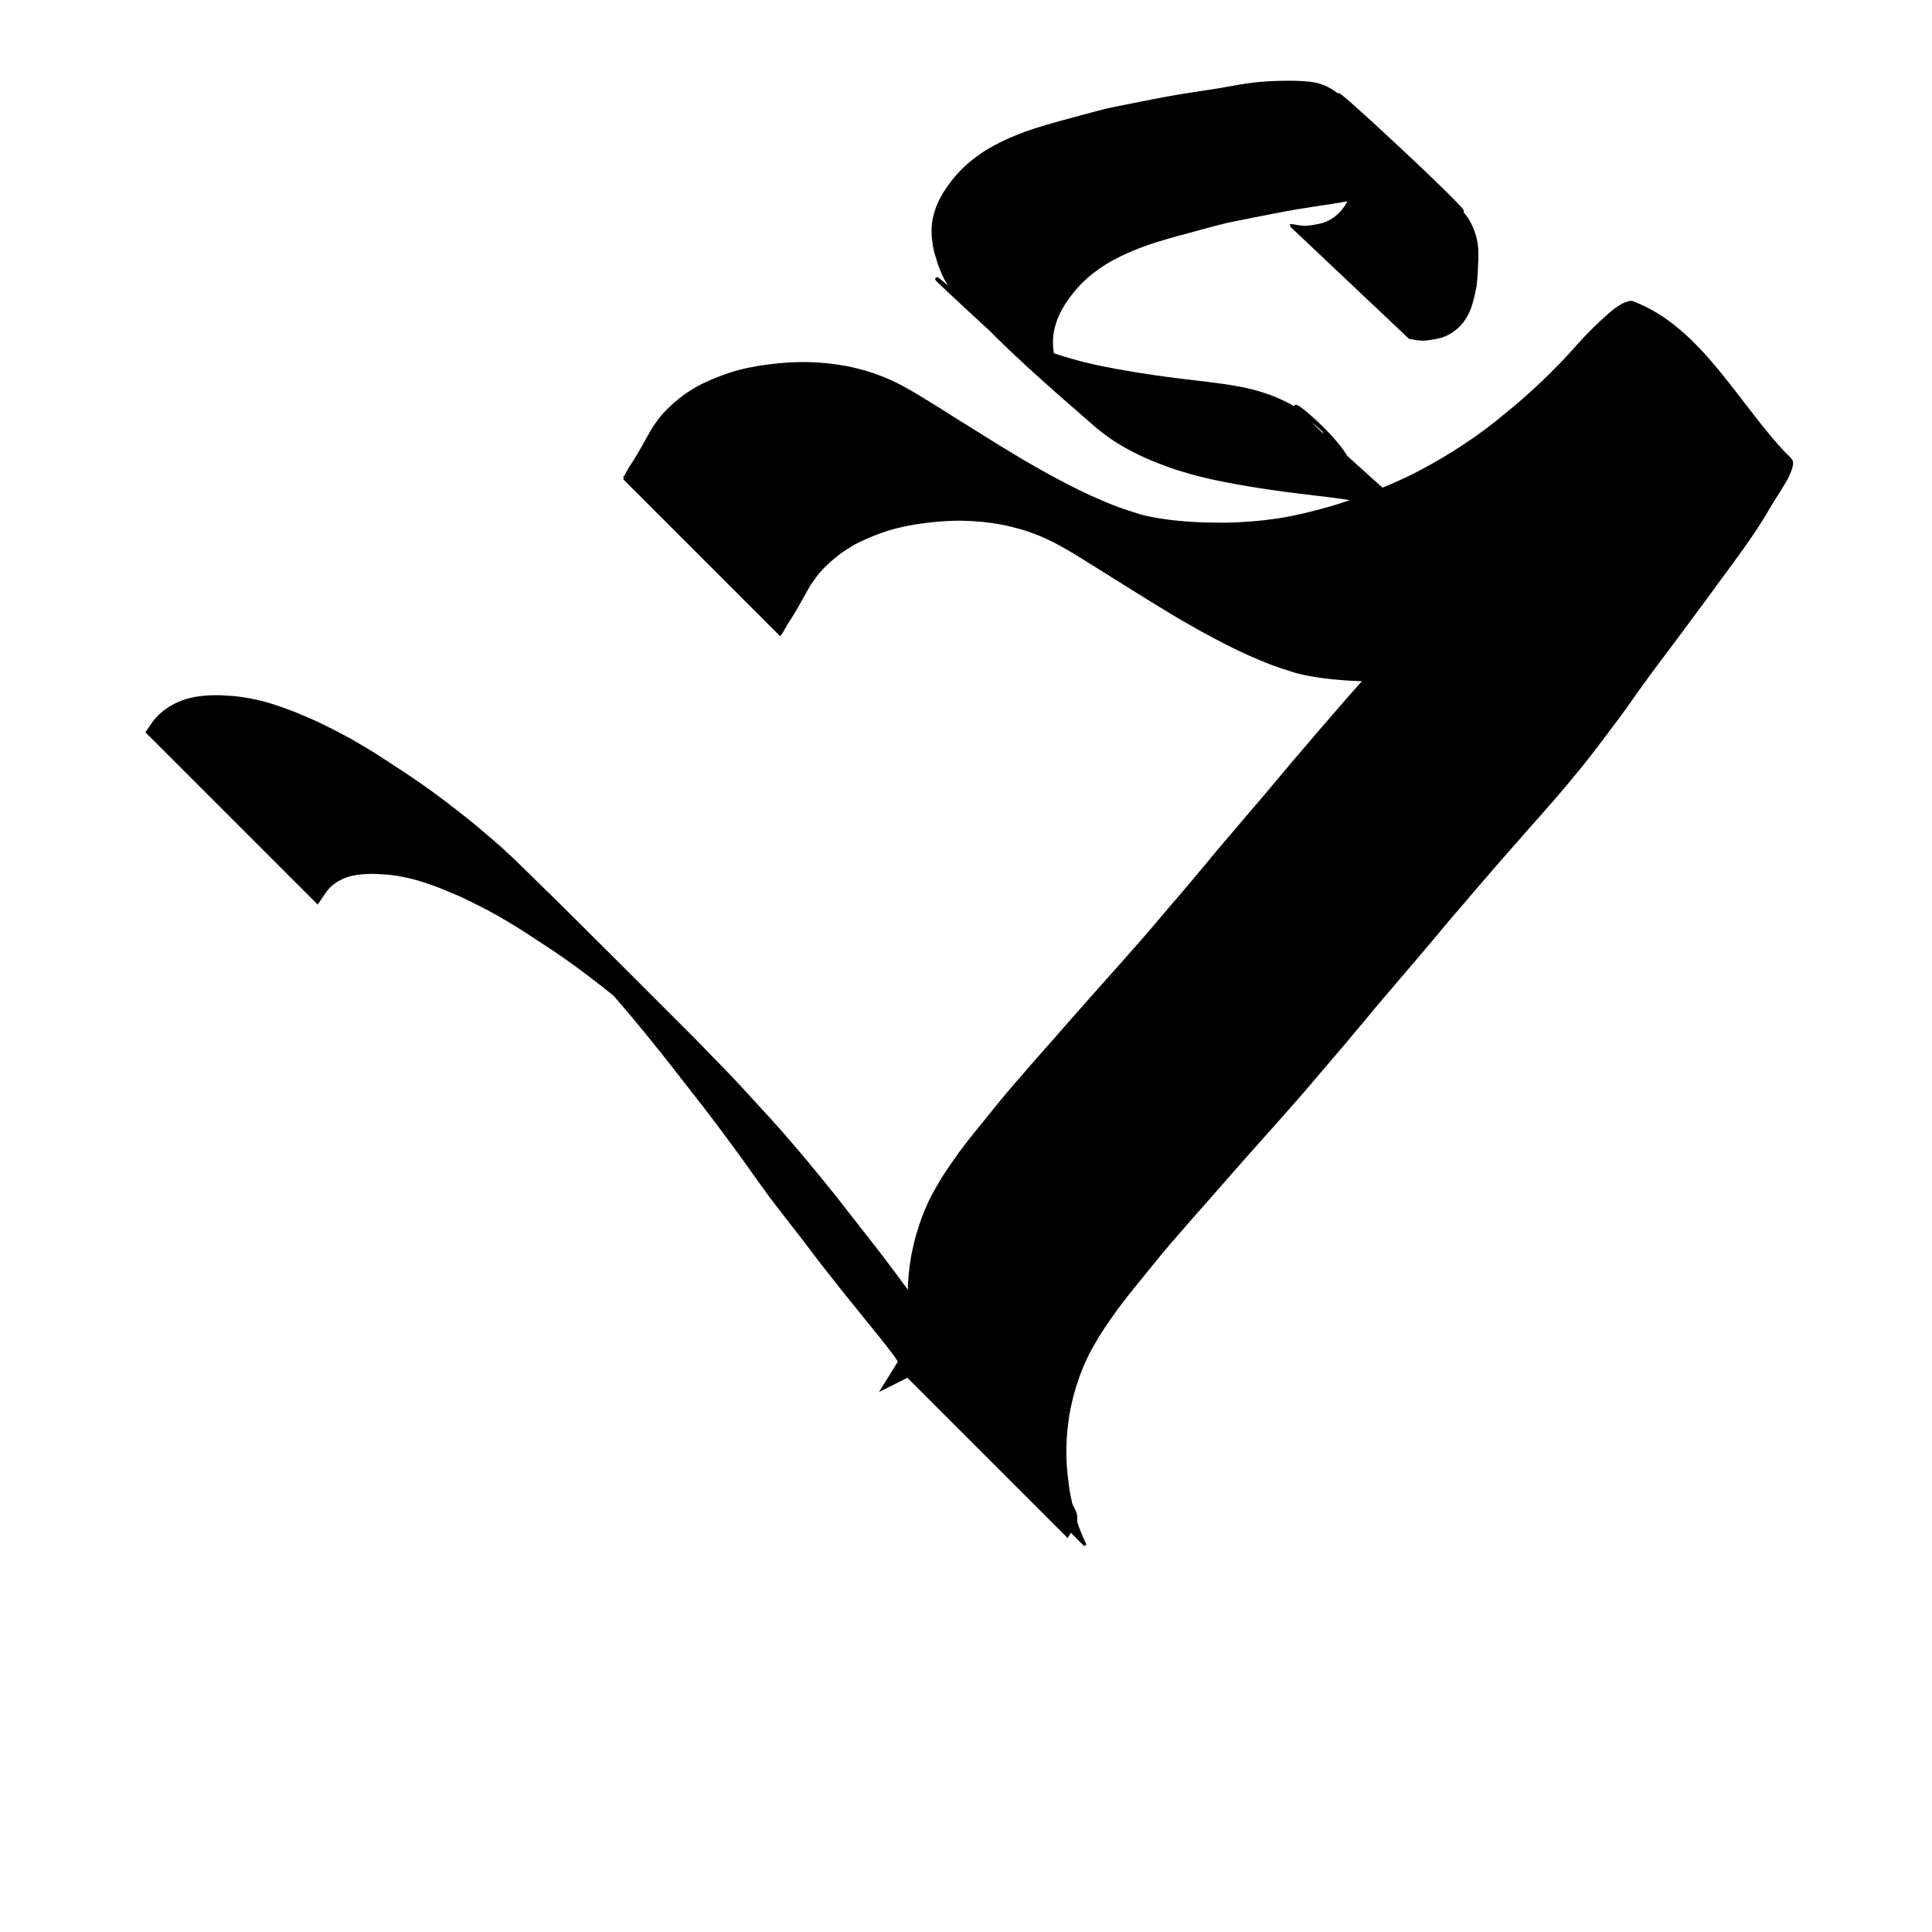
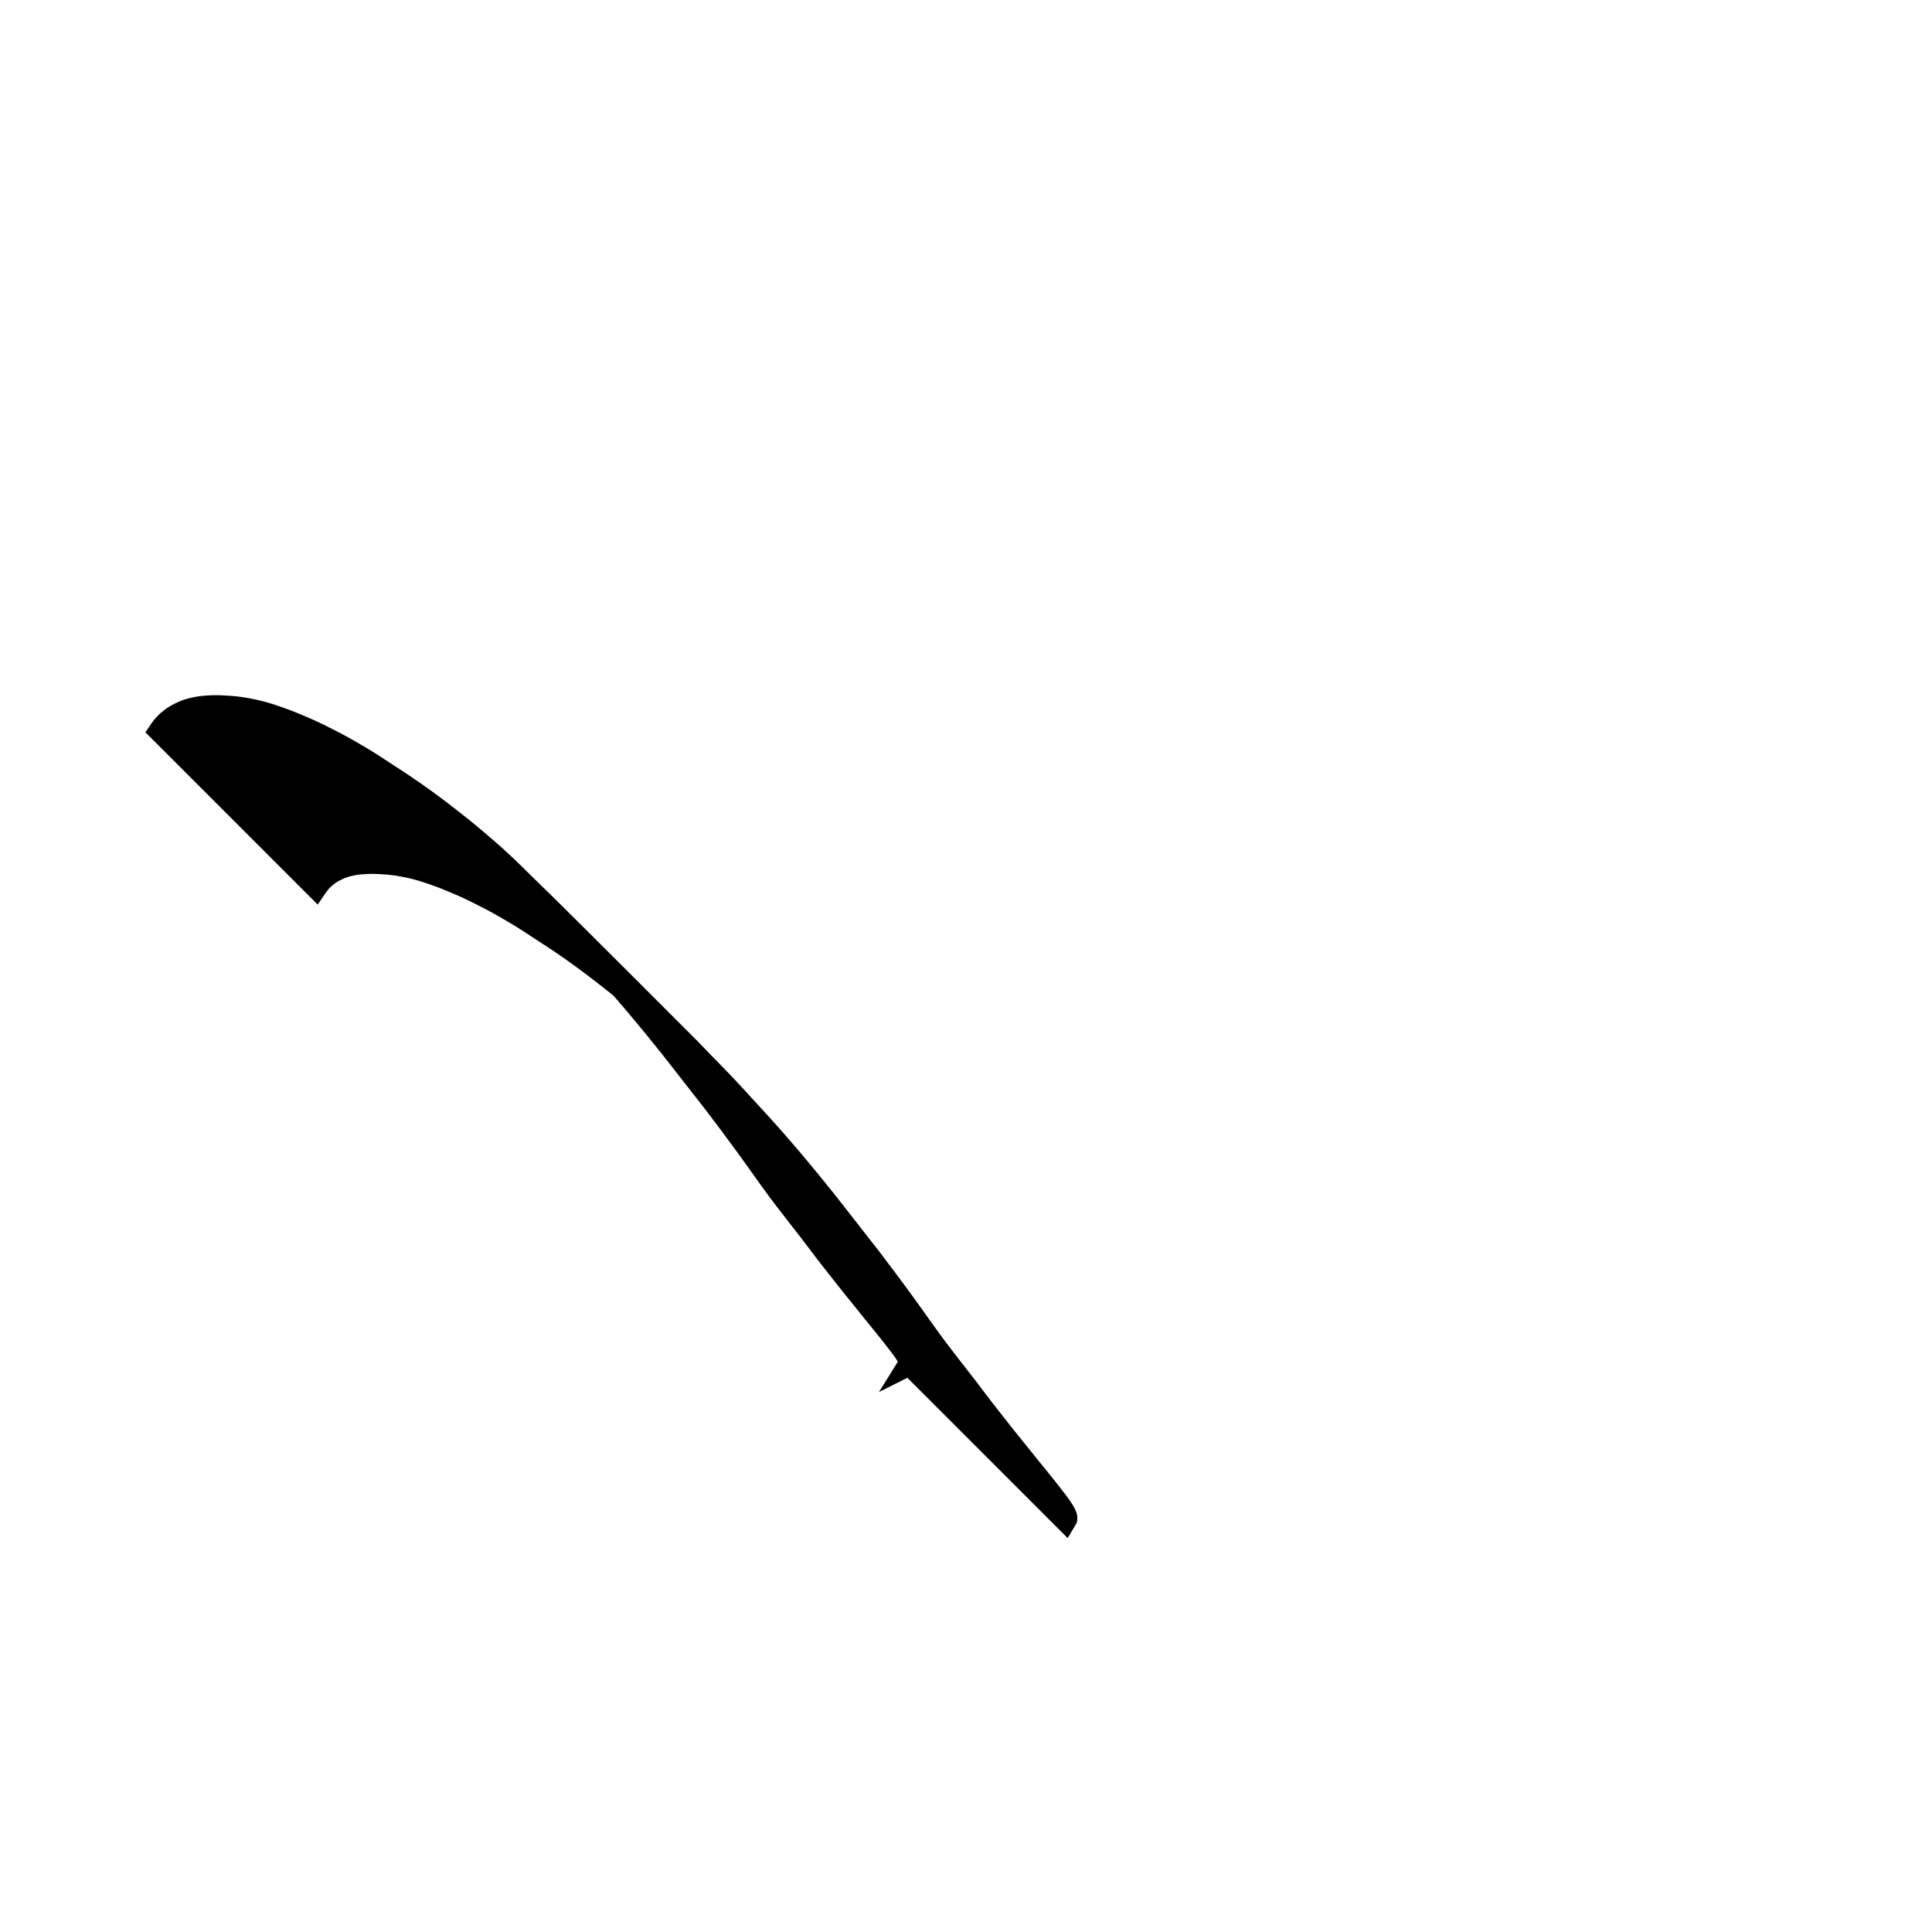
<svg xmlns="http://www.w3.org/2000/svg" xmlns:ns1="http://www.inkscape.org/namespaces/inkscape" xmlns:ns2="http://sodipodi.sourceforge.net/DTD/sodipodi-0.dtd" width="1000" height="1000" id="svg4644" version="1.1" ns1:version="0.48.3.1 r9886" ns2:docname="New document 25">
  <defs id="defs5498" />
  <ns2:namedview ns1:window-height="1000" ns1:window-width="1213" ns1:pageshadow="2" ns1:pageopacity="0.0" borderopacity="1.0" bordercolor="#666666" pagecolor="#ffffff" id="base" showgrid="false" showguides="true" ns1:guide-bbox="true" ns1:zoom="0.454" ns1:cx="500" ns1:cy="500" ns1:window-x="67" ns1:window-y="24" ns1:current-layer="layer1" ns1:window-maximized="1">
    <ns2:guide orientation="horizontal" position="200" id="guide5596" />
  </ns2:namedview>
  <g ns1:label="Layer 1" ns1:groupmode="layer" id="layer1">
    <g id="g4662" transform="matrix(3.567,0,0,3.567,-1477.378,-1928.054)">
-       <path ns1:connector-curvature="0" d="m 504.748,609.924 c 0.136,-0.168 0.244,-0.356 0.345,-0.547 0.16,-0.301 0.328,-0.598 0.505,-0.889 0.216,-0.364 0.459,-0.711 0.686,-1.068 0.26,-0.429 0.525,-0.854 0.775,-1.288 0.299,-0.494 0.571,-1.003 0.847,-1.509 0.312,-0.546 0.612,-1.099 0.928,-1.642 0.343,-0.581 0.745,-1.123 1.152,-1.66 0.429,-0.565 0.922,-1.075 1.435,-1.563 0.529,-0.521 1.096,-1.001 1.681,-1.457 0.622,-0.48 1.284,-0.902 1.956,-1.306 0.74,-0.454 1.529,-0.814 2.324,-1.16 0.872,-0.378 1.762,-0.711 2.663,-1.013 0.928,-0.314 1.88,-0.548 2.837,-0.75 0.953,-0.199 1.916,-0.349 2.881,-0.475 0.96,-0.122 1.923,-0.215 2.889,-0.274 0.95,-0.058 1.902,-0.079 2.853,-0.056 0.929,0.021 1.856,0.092 2.781,0.18 0.907,0.094 1.81,0.226 2.706,0.398 0.886,0.168 1.76,0.393 2.628,0.633 0.91,0.249 1.797,0.573 2.673,0.92 0.935,0.374 1.842,0.814 2.731,1.285 0.923,0.484 1.818,1.017 2.712,1.551 0.945,0.579 1.885,1.165 2.825,1.752 0.945,0.603 1.897,1.196 2.848,1.789 0.993,0.62 1.991,1.232 2.982,1.857 1.008,0.625 2.01,1.26 3.023,1.877 1.025,0.629 2.053,1.254 3.087,1.867 1.04,0.611 2.093,1.201 3.143,1.794 1.059,0.591 2.128,1.165 3.206,1.72 1.092,0.573 2.201,1.113 3.319,1.635 1.126,0.523 2.271,1.002 3.423,1.465 1.139,0.451 2.305,0.828 3.474,1.193 1.234,0.417 2.521,0.625 3.804,0.831 1.442,0.221 2.897,0.345 4.352,0.444 1.457,0.09 2.917,0.111 4.377,0.113 1.396,0.01 2.789,-0.08 4.18,-0.183 1.328,-0.1 2.65,-0.264 3.968,-0.457 1.293,-0.201 2.576,-0.465 3.849,-0.768 1.3,-0.313 2.595,-0.652 3.88,-1.023 1.274,-0.379 2.529,-0.816 3.782,-1.257 1.241,-0.432 2.456,-0.93 3.668,-1.434 1.199,-0.483 2.379,-1.011 3.546,-1.565 1.173,-0.567 2.323,-1.18 3.463,-1.811 1.128,-0.63 2.234,-1.297 3.332,-1.979 1.059,-0.665 2.096,-1.365 3.123,-2.077 1.014,-0.713 2.001,-1.462 2.973,-2.232 0.959,-0.779 1.916,-1.562 2.866,-2.353 0.934,-0.781 1.837,-1.599 2.735,-2.42 0.887,-0.815 1.754,-1.65 2.603,-2.504 0.867,-0.851 1.697,-1.739 2.524,-2.628 0.78,-0.867 1.548,-1.743 2.353,-2.587 0.659,-0.68 1.336,-1.34 2.023,-1.991 0.538,-0.491 1.073,-0.988 1.629,-1.459 0.397,-0.346 0.835,-0.64 1.284,-0.913 0.296,-0.2 0.629,-0.328 0.964,-0.444 0.213,-0.072 0.429,-0.111 0.654,-0.094 10.157,3.798 15.412,15.259 23.07,22.937 0.109,0.202 0.113,0.42 0.086,0.641 -0.033,0.26 -0.125,0.506 -0.205,0.754 -0.107,0.322 -0.248,0.63 -0.39,0.937 -0.172,0.37 -0.385,0.716 -0.601,1.061 -0.253,0.421 -0.501,0.844 -0.768,1.256 -0.301,0.48 -0.605,0.958 -0.912,1.434 -0.341,0.537 -0.64,1.098 -0.97,1.642 -0.376,0.627 -0.77,1.244 -1.169,1.857 -0.428,0.662 -0.868,1.316 -1.317,1.964 -0.46,0.668 -0.929,1.329 -1.408,1.984 -0.492,0.671 -0.983,1.342 -1.47,2.018 -0.504,0.692 -1.019,1.375 -1.522,2.067 -0.534,0.721 -1.062,1.447 -1.589,2.174 -0.546,0.745 -1.103,1.481 -1.649,2.226 -0.577,0.789 -1.162,1.571 -1.743,2.357 -0.622,0.829 -1.243,1.658 -1.863,2.489 -0.645,0.843 -1.27,1.7 -1.909,2.548 -0.647,0.849 -1.275,1.712 -1.898,2.578 -0.644,0.872 -1.273,1.754 -1.892,2.644 -0.648,0.937 -1.317,1.858 -1.996,2.772 -0.678,0.919 -1.371,1.828 -2.06,2.739 -0.69,0.937 -1.409,1.851 -2.119,2.772 -0.732,0.948 -1.494,1.873 -2.257,2.796 -0.753,0.926 -1.524,1.836 -2.3,2.742 -0.765,0.886 -1.539,1.764 -2.309,2.645 -0.76,0.864 -1.526,1.723 -2.289,2.585 -0.74,0.86 -1.49,1.711 -2.245,2.558 -0.737,0.843 -1.484,1.677 -2.214,2.527 -0.721,0.84 -1.446,1.677 -2.169,2.515 -0.735,0.828 -1.436,1.684 -2.156,2.525 -0.731,0.864 -1.483,1.709 -2.217,2.571 -0.759,0.894 -1.503,1.8 -2.257,2.698 -0.746,0.893 -1.495,1.784 -2.251,2.67 -0.741,0.875 -1.491,1.743 -2.236,2.615 -0.753,0.885 -1.507,1.77 -2.259,2.657 -0.76,0.895 -1.537,1.776 -2.284,2.683 -0.745,0.9 -1.48,1.808 -2.239,2.697 -0.749,0.88 -1.488,1.768 -2.229,2.654 -0.753,0.891 -1.517,1.774 -2.277,2.659 -0.757,0.888 -1.512,1.778 -2.266,2.669 -0.752,0.888 -1.516,1.764 -2.285,2.637 -0.81,0.913 -1.616,1.83 -2.423,2.746 -0.808,0.912 -1.623,1.819 -2.434,2.729 -0.809,0.901 -1.615,1.805 -2.413,2.716 -0.793,0.896 -1.585,1.793 -2.375,2.691 -0.804,0.917 -1.609,1.834 -2.412,2.753 -0.792,0.902 -1.591,1.799 -2.386,2.699 -0.774,0.889 -1.544,1.782 -2.321,2.669 -0.769,0.873 -1.531,1.753 -2.276,2.647 -0.748,0.889 -1.485,1.788 -2.208,2.698 -0.742,0.906 -1.476,1.819 -2.211,2.731 -0.755,0.935 -1.501,1.877 -2.218,2.842 -0.699,0.967 -1.384,1.943 -2.047,2.934 -0.65,0.97 -1.243,1.974 -1.808,2.996 -0.532,0.95 -0.977,1.943 -1.39,2.948 -0.381,0.959 -0.718,1.935 -1.015,2.923 -0.284,0.95 -0.515,1.914 -0.712,2.885 -0.196,0.932 -0.308,1.879 -0.419,2.824 -0.108,0.933 -0.154,1.87 -0.179,2.808 -0.021,0.932 0.019,1.863 0.076,2.793 0.066,0.914 0.173,1.824 0.295,2.731 0.112,0.899 0.299,1.785 0.495,2.669 0.211,0.886 0.446,1.767 0.713,2.638 0.276,0.854 0.609,1.688 0.973,2.508 0.247,0.55 0.121,0.276 0.378,0.821 0,0 -22.627,-22.627 -22.627,-22.627 l 0,0 c -0.256,-0.545 -0.13,-0.272 -0.378,-0.821 -0.364,-0.82 -0.697,-1.654 -0.973,-2.508 -0.267,-0.871 -0.502,-1.752 -0.713,-2.638 -0.196,-0.883 -0.383,-1.77 -0.495,-2.669 -0.123,-0.908 -0.23,-1.818 -0.295,-2.731 -0.057,-0.93 -0.097,-1.861 -0.076,-2.793 0.025,-0.938 0.071,-1.876 0.18,-2.808 0.111,-0.945 0.223,-1.892 0.419,-2.824 0.197,-0.971 0.428,-1.935 0.712,-2.885 0.297,-0.988 0.634,-1.964 1.015,-2.923 0.413,-1.006 0.858,-1.999 1.39,-2.948 0.564,-1.021 1.158,-2.026 1.808,-2.996 0.663,-0.991 1.349,-1.968 2.047,-2.934 0.717,-0.965 1.463,-1.907 2.218,-2.842 0.735,-0.912 1.469,-1.824 2.211,-2.731 0.723,-0.91 1.46,-1.808 2.208,-2.698 0.745,-0.894 1.506,-1.774 2.276,-2.647 0.777,-0.887 1.547,-1.78 2.321,-2.669 0.795,-0.9 1.594,-1.796 2.386,-2.699 0.803,-0.919 1.607,-1.836 2.412,-2.753 0.79,-0.898 1.582,-1.796 2.375,-2.691 0.798,-0.911 1.604,-1.815 2.413,-2.716 0.811,-0.91 1.626,-1.817 2.434,-2.729 0.807,-0.916 1.613,-1.833 2.423,-2.746 0.769,-0.873 1.533,-1.75 2.285,-2.637 0.754,-0.891 1.509,-1.78 2.266,-2.669 0.76,-0.886 1.524,-1.768 2.277,-2.659 0.741,-0.886 1.48,-1.774 2.229,-2.654 0.759,-0.889 1.494,-1.797 2.239,-2.697 0.747,-0.907 1.524,-1.787 2.284,-2.683 0.752,-0.887 1.506,-1.772 2.259,-2.657 0.745,-0.872 1.495,-1.74 2.236,-2.616 0.756,-0.885 1.505,-1.776 2.251,-2.67 0.754,-0.898 1.498,-1.804 2.257,-2.698 0.734,-0.861 1.486,-1.707 2.217,-2.571 0.72,-0.841 1.421,-1.697 2.156,-2.525 0.723,-0.839 1.448,-1.676 2.169,-2.515 0.729,-0.85 1.476,-1.684 2.213,-2.527 0.756,-0.847 1.506,-1.698 2.246,-2.558 0.763,-0.862 1.529,-1.721 2.289,-2.585 0.77,-0.881 1.544,-1.76 2.309,-2.645 0.776,-0.906 1.547,-1.816 2.3,-2.742 0.763,-0.923 1.525,-1.847 2.257,-2.795 0.71,-0.921 1.429,-1.835 2.119,-2.772 0.689,-0.911 1.381,-1.82 2.06,-2.739 0.679,-0.914 1.349,-1.835 1.996,-2.772 0.62,-0.889 1.248,-1.772 1.892,-2.644 0.623,-0.867 1.251,-1.73 1.898,-2.578 0.638,-0.848 1.264,-1.706 1.909,-2.548 0.62,-0.83 1.242,-1.66 1.863,-2.489 0.581,-0.786 1.166,-1.568 1.743,-2.357 0.546,-0.745 1.103,-1.481 1.649,-2.226 0.527,-0.727 1.054,-1.453 1.589,-2.174 0.503,-0.692 1.018,-1.375 1.522,-2.067 0.486,-0.675 0.977,-1.347 1.47,-2.018 0.478,-0.655 0.948,-1.316 1.408,-1.984 0.449,-0.648 0.888,-1.302 1.317,-1.964 0.4,-0.613 0.793,-1.23 1.169,-1.857 0.33,-0.544 0.629,-1.105 0.97,-1.642 0.307,-0.476 0.611,-0.954 0.912,-1.434 0.267,-0.412 0.516,-0.835 0.768,-1.256 0.216,-0.345 0.429,-0.691 0.601,-1.061 0.143,-0.307 0.283,-0.615 0.39,-0.937 0.08,-0.248 0.172,-0.494 0.205,-0.754 0.026,-0.222 0.023,-0.44 -0.086,-0.641 7.514,7.495 15.028,14.989 22.542,22.483 -0.105,-0.091 -0.214,-0.158 -0.357,-0.166 -0.224,-0.017 -0.441,0.022 -0.654,0.094 -0.336,0.115 -0.668,0.244 -0.964,0.444 -0.449,0.274 -0.887,0.567 -1.284,0.913 -0.556,0.471 -1.09,0.968 -1.629,1.459 -0.687,0.651 -1.364,1.311 -2.023,1.991 -0.805,0.844 -1.573,1.721 -2.353,2.587 -0.827,0.889 -1.657,1.777 -2.524,2.628 -0.85,0.853 -1.717,1.689 -2.603,2.504 -0.899,0.821 -1.801,1.639 -2.735,2.42 -0.95,0.791 -1.906,1.573 -2.866,2.353 -0.971,0.77 -1.958,1.52 -2.973,2.232 -1.028,0.713 -2.064,1.412 -3.123,2.077 -1.097,0.682 -2.203,1.349 -3.332,1.979 -1.14,0.63 -2.29,1.244 -3.463,1.811 -1.167,0.554 -2.347,1.082 -3.546,1.565 -1.212,0.504 -2.428,1.002 -3.668,1.434 -1.253,0.441 -2.509,0.878 -3.782,1.257 -1.285,0.371 -2.579,0.71 -3.88,1.023 -1.273,0.304 -2.556,0.568 -3.849,0.768 -1.318,0.193 -2.639,0.357 -3.968,0.457 -1.391,0.104 -2.784,0.191 -4.18,0.183 -1.46,0 -2.919,-0.023 -4.377,-0.113 -1.455,-0.099 -2.91,-0.223 -4.352,-0.444 -1.282,-0.206 -2.569,-0.415 -3.804,-0.831 -1.169,-0.365 -2.335,-0.742 -3.474,-1.193 -1.151,-0.463 -2.297,-0.942 -3.423,-1.465 -1.118,-0.521 -2.227,-1.061 -3.319,-1.635 -1.078,-0.555 -2.147,-1.129 -3.206,-1.72 -1.051,-0.593 -2.103,-1.183 -3.143,-1.794 -1.034,-0.614 -2.062,-1.238 -3.087,-1.867 -1.013,-0.617 -2.015,-1.252 -3.023,-1.877 -0.991,-0.624 -1.988,-1.237 -2.982,-1.857 -0.952,-0.593 -1.903,-1.186 -2.848,-1.789 -0.94,-0.586 -1.88,-1.173 -2.825,-1.752 -0.894,-0.534 -1.79,-1.067 -2.712,-1.551 -0.889,-0.471 -1.796,-0.911 -2.731,-1.285 -0.876,-0.347 -1.763,-0.671 -2.673,-0.92 -0.869,-0.24 -1.742,-0.465 -2.628,-0.633 -0.896,-0.172 -1.799,-0.304 -2.706,-0.398 -0.925,-0.088 -1.851,-0.158 -2.781,-0.18 -0.952,-0.024 -1.903,0 -2.853,0.055 -0.966,0.059 -1.929,0.151 -2.889,0.274 -0.966,0.126 -1.928,0.275 -2.881,0.475 -0.958,0.203 -1.909,0.436 -2.837,0.75 -0.901,0.302 -1.791,0.634 -2.663,1.013 -0.794,0.346 -1.584,0.706 -2.324,1.16 -0.672,0.404 -1.335,0.827 -1.956,1.306 -0.585,0.456 -1.152,0.936 -1.681,1.457 -0.514,0.488 -1.007,0.998 -1.435,1.563 -0.407,0.537 -0.809,1.079 -1.152,1.66 -0.317,0.543 -0.617,1.096 -0.928,1.642 -0.277,0.506 -0.549,1.015 -0.847,1.509 -0.249,0.435 -0.515,0.86 -0.775,1.288 -0.227,0.357 -0.469,0.704 -0.686,1.068 -0.178,0.291 -0.345,0.588 -0.505,0.889 -0.101,0.191 -0.209,0.379 -0.345,0.547 0,0 -22.627,-22.627 -22.627,-22.627 z" id="path4560" style="fill:#000000;fill-opacity:1;fill-rule:nonzero;stroke:#000000;stroke-width:0.4;stroke-linecap:square;stroke-linejoin:miter;stroke-miterlimit:4;stroke-opacity:1;stroke-dasharray:none" />
      <path ns1:connector-curvature="0" d="m 546.175,738.446 c 0.129,-0.209 0.045,-0.443 -0.034,-0.654 -0.154,-0.365 -0.365,-0.702 -0.579,-1.035 -0.278,-0.414 -0.583,-0.809 -0.884,-1.205 -0.438,-0.558 -0.874,-1.117 -1.307,-1.679 -0.531,-0.673 -1.076,-1.335 -1.617,-2 -0.587,-0.707 -1.154,-1.43 -1.731,-2.145 -0.657,-0.815 -1.318,-1.626 -1.972,-2.443 -0.708,-0.862 -1.383,-1.75 -2.079,-2.622 -0.702,-0.877 -1.388,-1.767 -2.075,-2.655 -0.71,-0.926 -1.408,-1.861 -2.116,-2.788 -0.757,-0.984 -1.525,-1.96 -2.289,-2.94 -0.778,-0.995 -1.541,-2.003 -2.304,-3.01 -0.768,-1.026 -1.506,-2.074 -2.253,-3.115 -0.776,-1.103 -1.569,-2.193 -2.356,-3.287 -0.805,-1.102 -1.613,-2.202 -2.43,-3.294 -0.804,-1.079 -1.621,-2.149 -2.436,-3.219 -0.841,-1.08 -1.684,-2.159 -2.531,-3.234 -0.857,-1.09 -1.712,-2.182 -2.56,-3.28 -0.857,-1.094 -1.716,-2.186 -2.598,-3.261 -0.862,-1.07 -1.735,-2.13 -2.614,-3.185 -0.866,-1.026 -1.726,-2.056 -2.609,-3.068 -0.863,-0.996 -1.735,-1.982 -2.616,-2.962 -0.884,-0.979 -1.784,-1.944 -2.677,-2.916 -0.87,-0.971 -1.764,-1.92 -2.652,-2.874 -0.879,-0.933 -1.773,-1.851 -2.67,-2.767 -9.732,-9.765 30.471,30.273 19.899,19.921 -0.914,-0.877 -1.803,-1.78 -2.711,-2.664 -0.937,-0.914 -1.891,-1.813 -2.861,-2.692 -1.037,-0.93 -2.103,-1.826 -3.165,-2.728 -1.063,-0.908 -2.166,-1.769 -3.265,-2.632 -1.117,-0.868 -2.239,-1.727 -3.381,-2.56 -1.214,-0.889 -2.453,-1.742 -3.702,-2.58 -1.301,-0.852 -2.6,-1.707 -3.906,-2.553 -1.296,-0.842 -2.622,-1.633 -3.966,-2.395 -1.324,-0.747 -2.675,-1.444 -4.04,-2.113 -1.284,-0.633 -2.6,-1.194 -3.924,-1.734 -1.236,-0.5 -2.494,-0.94 -3.768,-1.331 -1.165,-0.351 -2.356,-0.597 -3.556,-0.79 -1.004,-0.156 -2.018,-0.218 -3.032,-0.262 -0.828,-0.034 -1.654,0.01 -2.478,0.081 -0.694,0.068 -1.376,0.205 -2.046,0.396 -0.601,0.179 -1.171,0.441 -1.723,0.735 -0.493,0.268 -0.942,0.603 -1.367,0.967 -0.386,0.334 -0.712,0.726 -1.014,1.136 -0.047,0.069 -0.093,0.138 -0.14,0.207 0,0 -22.628,-22.628 -22.628,-22.628 l 0,0 c 0.047,-0.069 0.093,-0.138 0.14,-0.207 0.302,-0.41 0.628,-0.802 1.014,-1.136 0.425,-0.364 0.874,-0.699 1.367,-0.967 0.552,-0.294 1.122,-0.556 1.723,-0.735 0.669,-0.191 1.352,-0.328 2.046,-0.396 0.824,-0.075 1.651,-0.116 2.478,-0.081 1.014,0.044 2.028,0.106 3.032,0.262 1.2,0.193 2.391,0.438 3.556,0.79 1.274,0.391 2.533,0.83 3.768,1.331 1.324,0.54 2.641,1.102 3.924,1.734 1.365,0.669 2.716,1.366 4.04,2.113 1.344,0.762 2.671,1.554 3.966,2.395 1.305,0.846 2.605,1.701 3.906,2.553 1.249,0.838 2.488,1.691 3.702,2.58 1.142,0.833 2.265,1.693 3.381,2.56 1.1,0.863 2.202,1.724 3.265,2.632 1.062,0.902 2.128,1.797 3.165,2.728 0.971,0.879 1.924,1.777 2.861,2.692 0.908,0.884 1.797,1.786 2.711,2.664 8.537,8.359 16.93,16.864 25.356,25.334 0.897,0.916 1.791,1.834 2.67,2.767 0.888,0.955 1.782,1.903 2.652,2.874 0.892,0.972 1.792,1.937 2.677,2.916 0.881,0.98 1.754,1.966 2.616,2.962 0.883,1.011 1.744,2.042 2.609,3.068 0.879,1.056 1.752,2.115 2.614,3.185 0.881,1.075 1.741,2.167 2.598,3.261 0.847,1.098 1.703,2.19 2.56,3.28 0.848,1.075 1.69,2.154 2.531,3.234 0.815,1.071 1.631,2.14 2.436,3.219 0.818,1.093 1.625,2.192 2.43,3.294 0.788,1.094 1.581,2.184 2.356,3.287 0.747,1.041 1.485,2.089 2.253,3.115 0.763,1.007 1.525,2.015 2.304,3.01 0.763,0.979 1.532,1.955 2.289,2.94 0.709,0.927 1.406,1.862 2.116,2.788 0.687,0.888 1.373,1.778 2.075,2.655 0.696,0.872 1.371,1.76 2.079,2.622 0.655,0.817 1.315,1.629 1.972,2.443 0.577,0.715 1.144,1.438 1.731,2.145 0.542,0.665 1.087,1.327 1.617,2 0.433,0.561 0.869,1.121 1.307,1.679 0.302,0.396 0.607,0.791 0.885,1.205 0.214,0.332 0.426,0.669 0.579,1.035 0.079,0.211 0.164,0.445 0.034,0.654 0,0 -22.627,-22.627 -22.627,-22.627 z" id="path4568" style="fill:#000000;fill-opacity:1;fill-rule:nonzero;stroke:#000000;stroke-width:3.3;stroke-linecap:square;stroke-linejoin:miter;stroke-miterlimit:4;stroke-opacity:1;stroke-dasharray:none" />
-       <path ns1:connector-curvature="0" d="m 601.663,573.302 c 0.228,0.019 0.45,0.079 0.675,0.121 0.343,0.062 0.688,0.111 1.037,0.122 0.432,0.01 0.863,-0.042 1.288,-0.107 0.507,-0.076 1.01,-0.176 1.502,-0.312 0.515,-0.147 0.986,-0.39 1.434,-0.666 0.451,-0.279 0.839,-0.631 1.205,-1.003 0.36,-0.375 0.659,-0.796 0.92,-1.237 0.274,-0.48 0.487,-0.987 0.667,-1.505 0.185,-0.559 0.326,-1.129 0.462,-1.7 0.148,-0.628 0.254,-1.264 0.318,-1.904 0.056,-0.672 0.088,-1.346 0.121,-2.019 0.047,-0.739 0.064,-1.477 0.048,-2.217 -0.012,-0.718 -0.13,-1.427 -0.302,-2.124 -0.168,-0.639 -0.429,-1.251 -0.72,-1.848 -0.26,-0.529 -0.6,-1.015 -0.975,-1.477 -6.67,-7.051 23.102,20.738 15.846,14.956 -0.455,-0.358 -0.953,-0.658 -1.474,-0.922 -0.486,-0.239 -1.005,-0.4 -1.534,-0.526 -0.614,-0.13 -1.242,-0.189 -1.869,-0.231 -0.69,-0.045 -1.381,-0.054 -2.073,-0.054 -0.749,-0.01 -1.498,0.023 -2.247,0.051 -0.794,0.019 -1.584,0.093 -2.373,0.169 -0.844,0.083 -1.682,0.211 -2.518,0.351 -0.895,0.151 -1.785,0.322 -2.679,0.479 -0.996,0.175 -1.999,0.31 -2.999,0.462 -1.067,0.158 -2.131,0.33 -3.194,0.506 -1.091,0.184 -2.177,0.393 -3.263,0.601 -1.118,0.216 -2.236,0.434 -3.352,0.659 -1.157,0.241 -2.321,0.453 -3.475,0.703 -1.181,0.283 -2.351,0.607 -3.524,0.92 -1.189,0.319 -2.379,0.637 -3.566,0.964 -1.17,0.327 -2.338,0.66 -3.494,1.028 -1.125,0.369 -2.235,0.778 -3.321,1.24 -1.087,0.454 -2.137,0.979 -3.157,1.553 -0.938,0.537 -1.815,1.161 -2.656,1.824 -0.744,0.587 -1.415,1.245 -2.048,1.935 -0.584,0.641 -1.098,1.333 -1.588,2.038 -0.459,0.662 -0.849,1.361 -1.188,2.084 -0.291,0.658 -0.505,1.343 -0.674,2.038 -0.15,0.661 -0.206,1.335 -0.212,2.01 0.01,0.701 0.091,1.398 0.203,2.09 0.109,0.708 0.326,1.391 0.546,2.074 0.209,0.712 0.492,1.401 0.793,2.082 0.315,0.727 0.744,1.4 1.223,2.039 0.528,0.681 1.122,1.312 1.741,1.919 -29.435,-26.844 -21.422,-19.888 -15.086,-14.377 0.69,0.605 1.428,1.157 2.183,1.686 0.783,0.545 1.606,1.033 2.442,1.502 0.872,0.485 1.772,0.922 2.684,1.333 0.971,0.432 1.964,0.815 2.962,1.183 1.032,0.387 2.085,0.715 3.146,1.022 1.091,0.314 2.193,0.592 3.302,0.84 1.142,0.251 2.291,0.471 3.441,0.684 1.185,0.218 2.373,0.415 3.564,0.604 1.236,0.197 2.476,0.369 3.717,0.536 1.281,0.171 2.565,0.326 3.849,0.476 1.289,0.149 2.577,0.309 3.862,0.483 1.247,0.162 2.485,0.383 3.713,0.641 1.149,0.243 2.268,0.59 3.369,0.981 1.036,0.372 2.025,0.843 2.993,1.35 0.931,0.493 1.806,1.072 2.656,1.68 0.816,0.59 1.575,1.244 2.307,1.924 2.91,6.619 13.502,11.562 18.973,18.177 0.567,0.685 1.062,1.417 1.518,2.171 0.426,0.717 0.758,1.475 1.054,2.247 0.268,0.709 0.455,1.44 0.604,2.178 0.132,0.704 0.198,1.415 0.233,2.128 0.042,0.728 0.011,1.457 -0.02,2.184 -0.034,0.791 -0.067,1.582 -0.122,2.372 -0.06,0.792 -0.202,1.577 -0.353,2.357 -0.147,0.695 -0.335,1.381 -0.539,2.063 0,0 -17.101,-16.153 -17.101,-16.153 l 0,0 c 0.204,-0.681 0.392,-1.368 0.539,-2.063 0.151,-0.78 0.293,-1.565 0.353,-2.357 0.054,-0.79 0.088,-1.581 0.122,-2.372 0.032,-0.728 0.062,-1.456 0.02,-2.184 -0.035,-0.713 -0.101,-1.424 -0.233,-2.128 -0.149,-0.738 -0.336,-1.469 -0.604,-2.178 -0.295,-0.772 -0.628,-1.53 -1.054,-2.247 -0.457,-0.754 -0.951,-1.486 -1.518,-2.171 -5.27,-6.372 -15.675,-12.588 15.229,14.13 -0.732,-0.68 -1.49,-1.335 -2.307,-1.924 -0.85,-0.608 -1.725,-1.187 -2.656,-1.68 -0.967,-0.508 -1.957,-0.978 -2.993,-1.35 -1.101,-0.392 -2.22,-0.738 -3.369,-0.981 -1.228,-0.259 -2.466,-0.479 -3.713,-0.641 -1.285,-0.174 -2.573,-0.334 -3.862,-0.483 -1.284,-0.15 -2.567,-0.305 -3.849,-0.476 -1.241,-0.167 -2.481,-0.339 -3.717,-0.536 -1.19,-0.189 -2.379,-0.386 -3.564,-0.604 -1.15,-0.213 -2.299,-0.434 -3.441,-0.684 -1.11,-0.248 -2.211,-0.526 -3.302,-0.84 -1.061,-0.306 -2.115,-0.634 -3.146,-1.022 -0.999,-0.369 -1.992,-0.752 -2.962,-1.183 -0.912,-0.411 -1.812,-0.849 -2.684,-1.333 -0.835,-0.469 -1.659,-0.957 -2.442,-1.502 -0.755,-0.53 -1.493,-1.082 -2.183,-1.686 -6.61,-5.749 -13.194,-11.421 -19.116,-17.93 -0.619,-0.608 -1.213,-1.238 -1.741,-1.919 -0.479,-0.64 -0.908,-1.312 -1.223,-2.039 -0.301,-0.681 -0.584,-1.37 -0.793,-2.082 -0.221,-0.682 -0.437,-1.366 -0.546,-2.074 -0.112,-0.692 -0.198,-1.389 -0.203,-2.09 0.01,-0.675 0.063,-1.349 0.213,-2.01 0.169,-0.694 0.382,-1.379 0.674,-2.038 0.339,-0.723 0.73,-1.421 1.188,-2.084 0.49,-0.706 1.004,-1.398 1.588,-2.038 0.634,-0.69 1.305,-1.349 2.048,-1.935 0.841,-0.663 1.718,-1.287 2.656,-1.824 1.02,-0.574 2.071,-1.099 3.157,-1.553 1.086,-0.462 2.196,-0.871 3.321,-1.24 1.156,-0.368 2.324,-0.702 3.494,-1.028 1.187,-0.327 2.377,-0.645 3.566,-0.964 1.173,-0.314 2.342,-0.637 3.524,-0.92 1.155,-0.25 2.318,-0.462 3.475,-0.703 1.116,-0.225 2.234,-0.443 3.352,-0.659 1.086,-0.209 2.172,-0.417 3.263,-0.601 1.063,-0.176 2.127,-0.348 3.194,-0.506 1,-0.152 2.003,-0.287 2.999,-0.462 0.894,-0.157 1.784,-0.327 2.679,-0.478 0.836,-0.14 1.673,-0.268 2.518,-0.351 0.789,-0.076 1.58,-0.15 2.373,-0.169 0.749,-0.028 1.497,-0.059 2.247,-0.051 0.692,-10e-5 1.383,0.01 2.073,0.054 0.627,0.042 1.255,0.1 1.869,0.231 0.529,0.127 1.048,0.287 1.534,0.526 0.521,0.263 1.019,0.564 1.474,0.922 6.615,5.271 12.66,11.199 18.356,17.351 0.375,0.462 0.715,0.948 0.975,1.477 0.291,0.597 0.551,1.209 0.72,1.848 0.172,0.698 0.29,1.406 0.302,2.124 0.016,0.74 0,1.478 -0.048,2.217 -0.033,0.673 -0.066,1.347 -0.121,2.019 -0.064,0.64 -0.17,1.276 -0.318,1.904 -0.135,0.571 -0.277,1.141 -0.462,1.7 -0.18,0.517 -0.393,1.025 -0.667,1.505 -0.261,0.441 -0.559,0.862 -0.92,1.237 -0.365,0.372 -0.754,0.724 -1.205,1.003 -0.448,0.276 -0.919,0.519 -1.434,0.666 -0.493,0.137 -0.995,0.236 -1.502,0.312 -0.426,0.065 -0.856,0.116 -1.288,0.107 -0.349,-0.011 -0.694,-0.06 -1.037,-0.122 -0.225,-0.042 -0.447,-0.102 -0.675,-0.121 0,0 -17.101,-16.153 -17.101,-16.153 z" id="path4629" style="fill:#000000;fill-opacity:1;fill-rule:nonzero;stroke:#000000;stroke-width:0.514;stroke-linecap:square;stroke-linejoin:miter;stroke-miterlimit:4;stroke-opacity:1;stroke-dasharray:none" />
    </g>
  </g>
</svg>